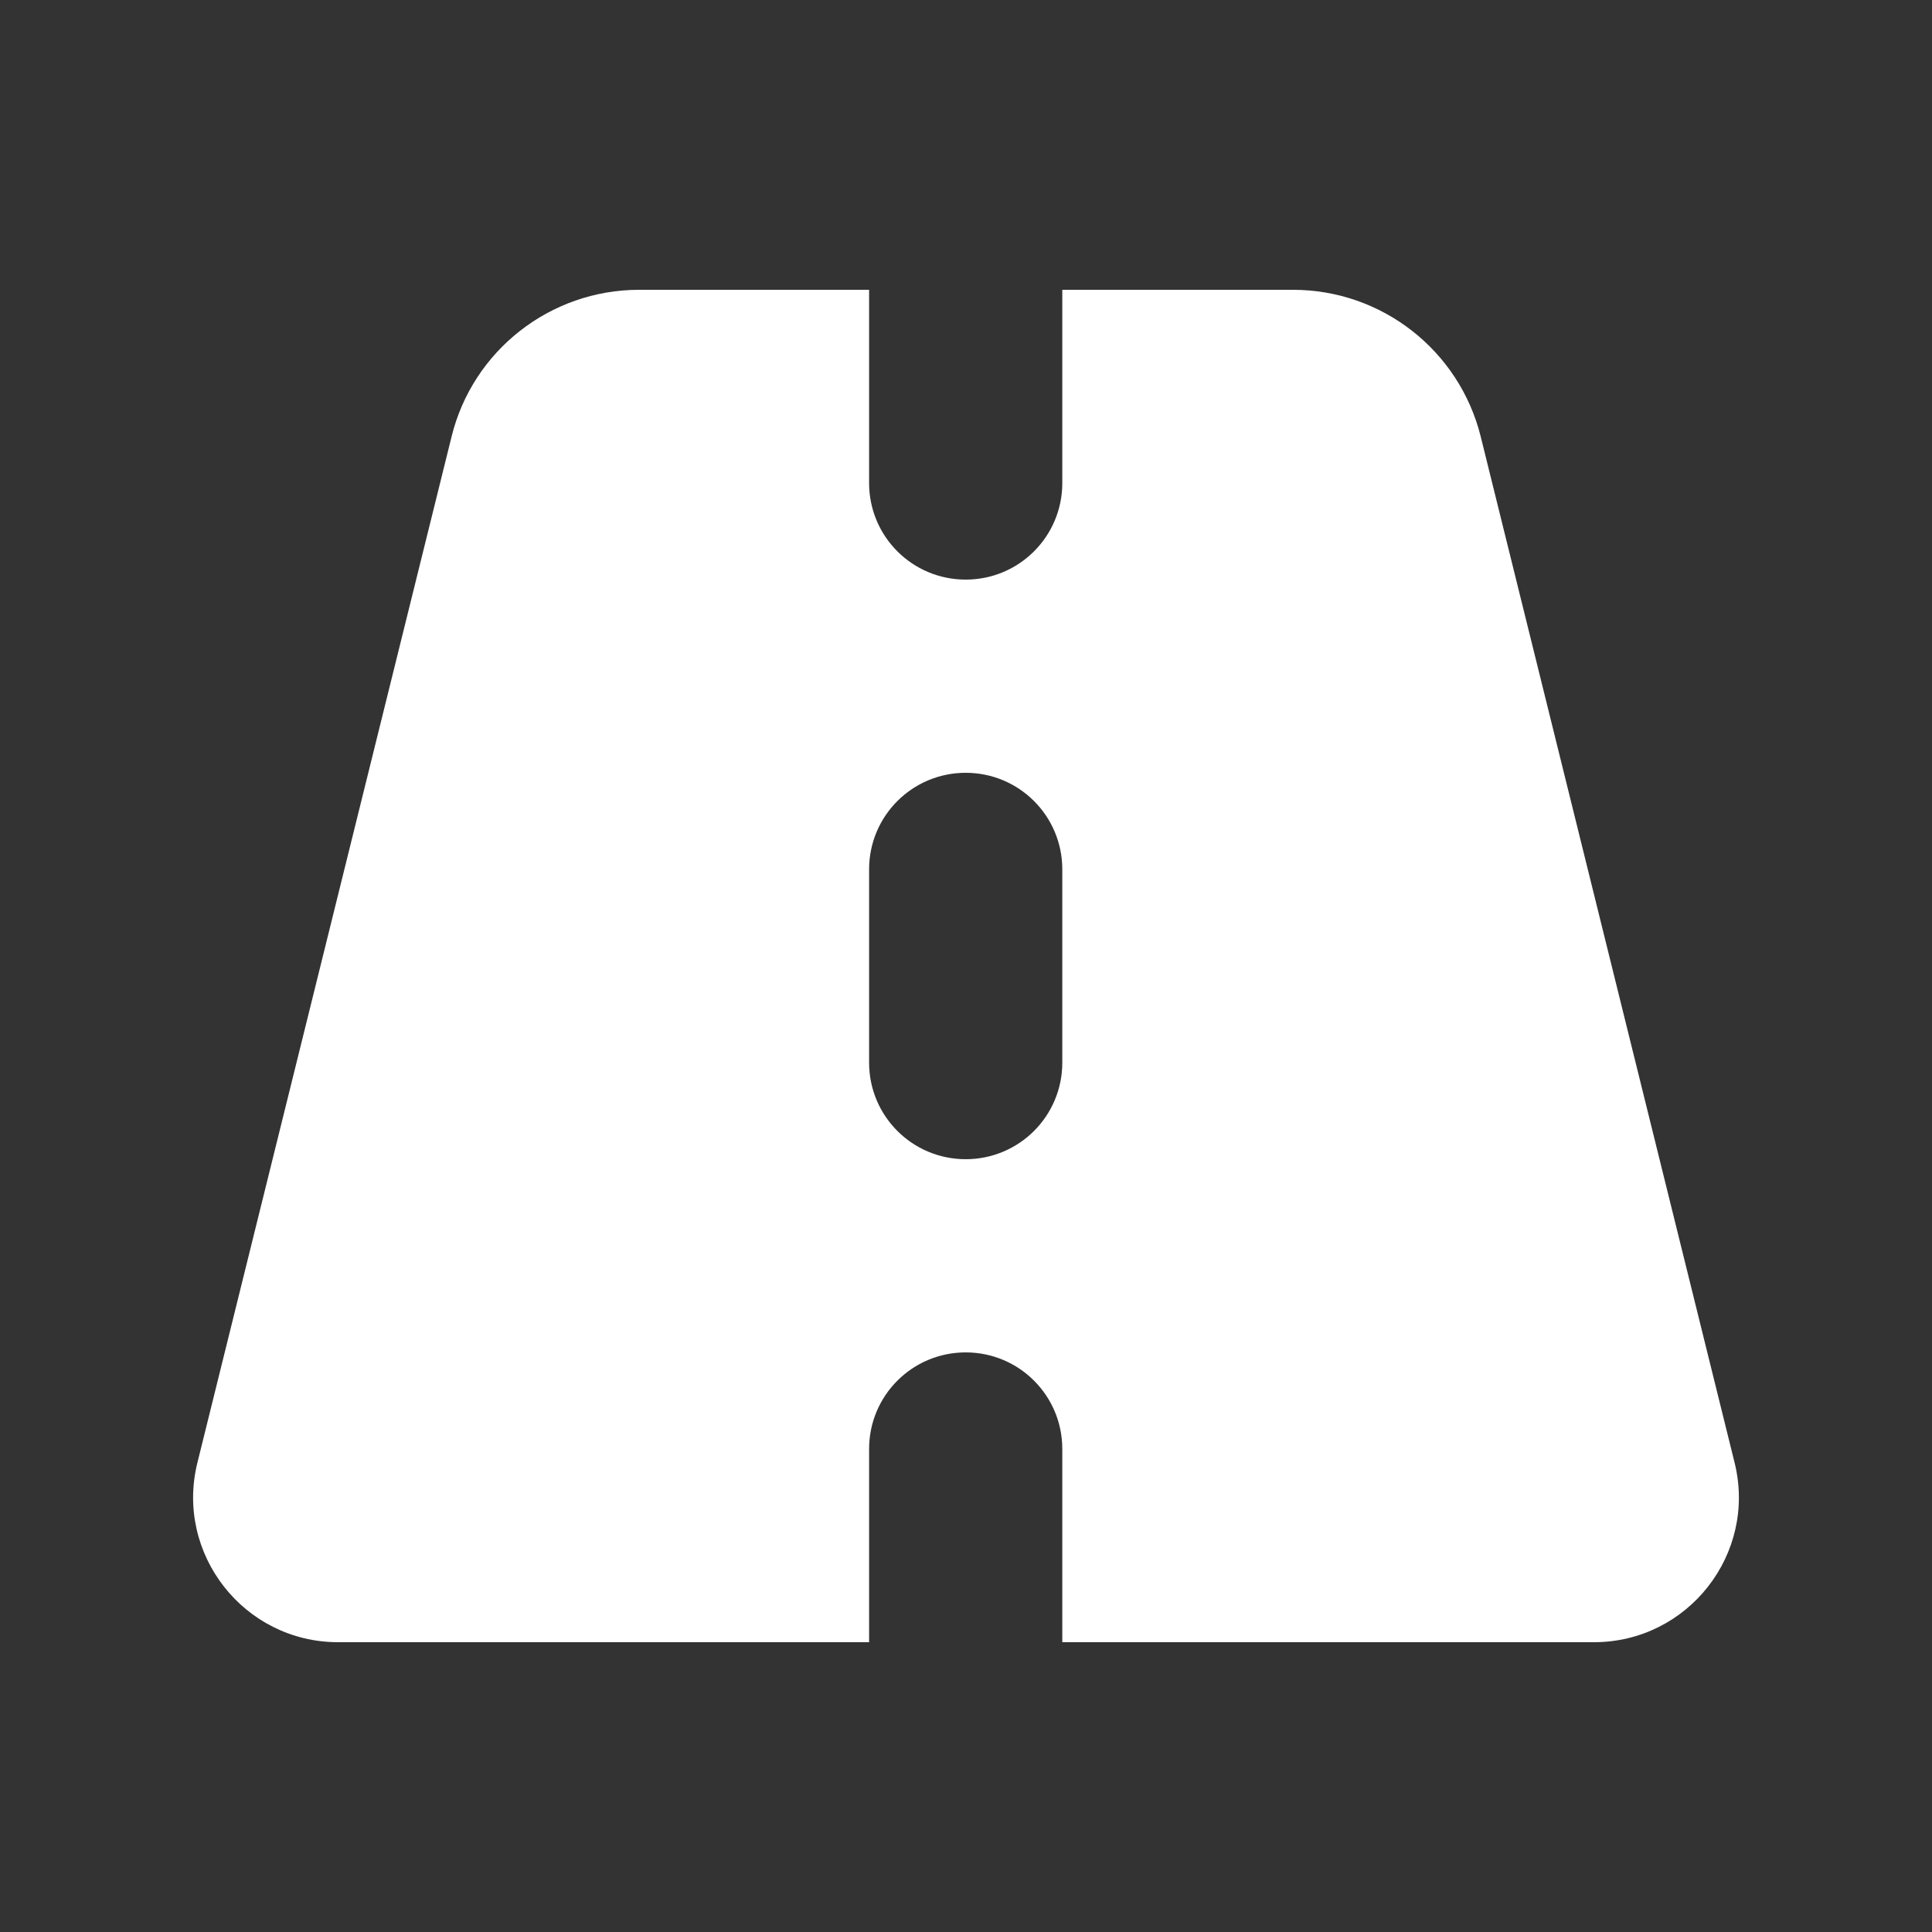
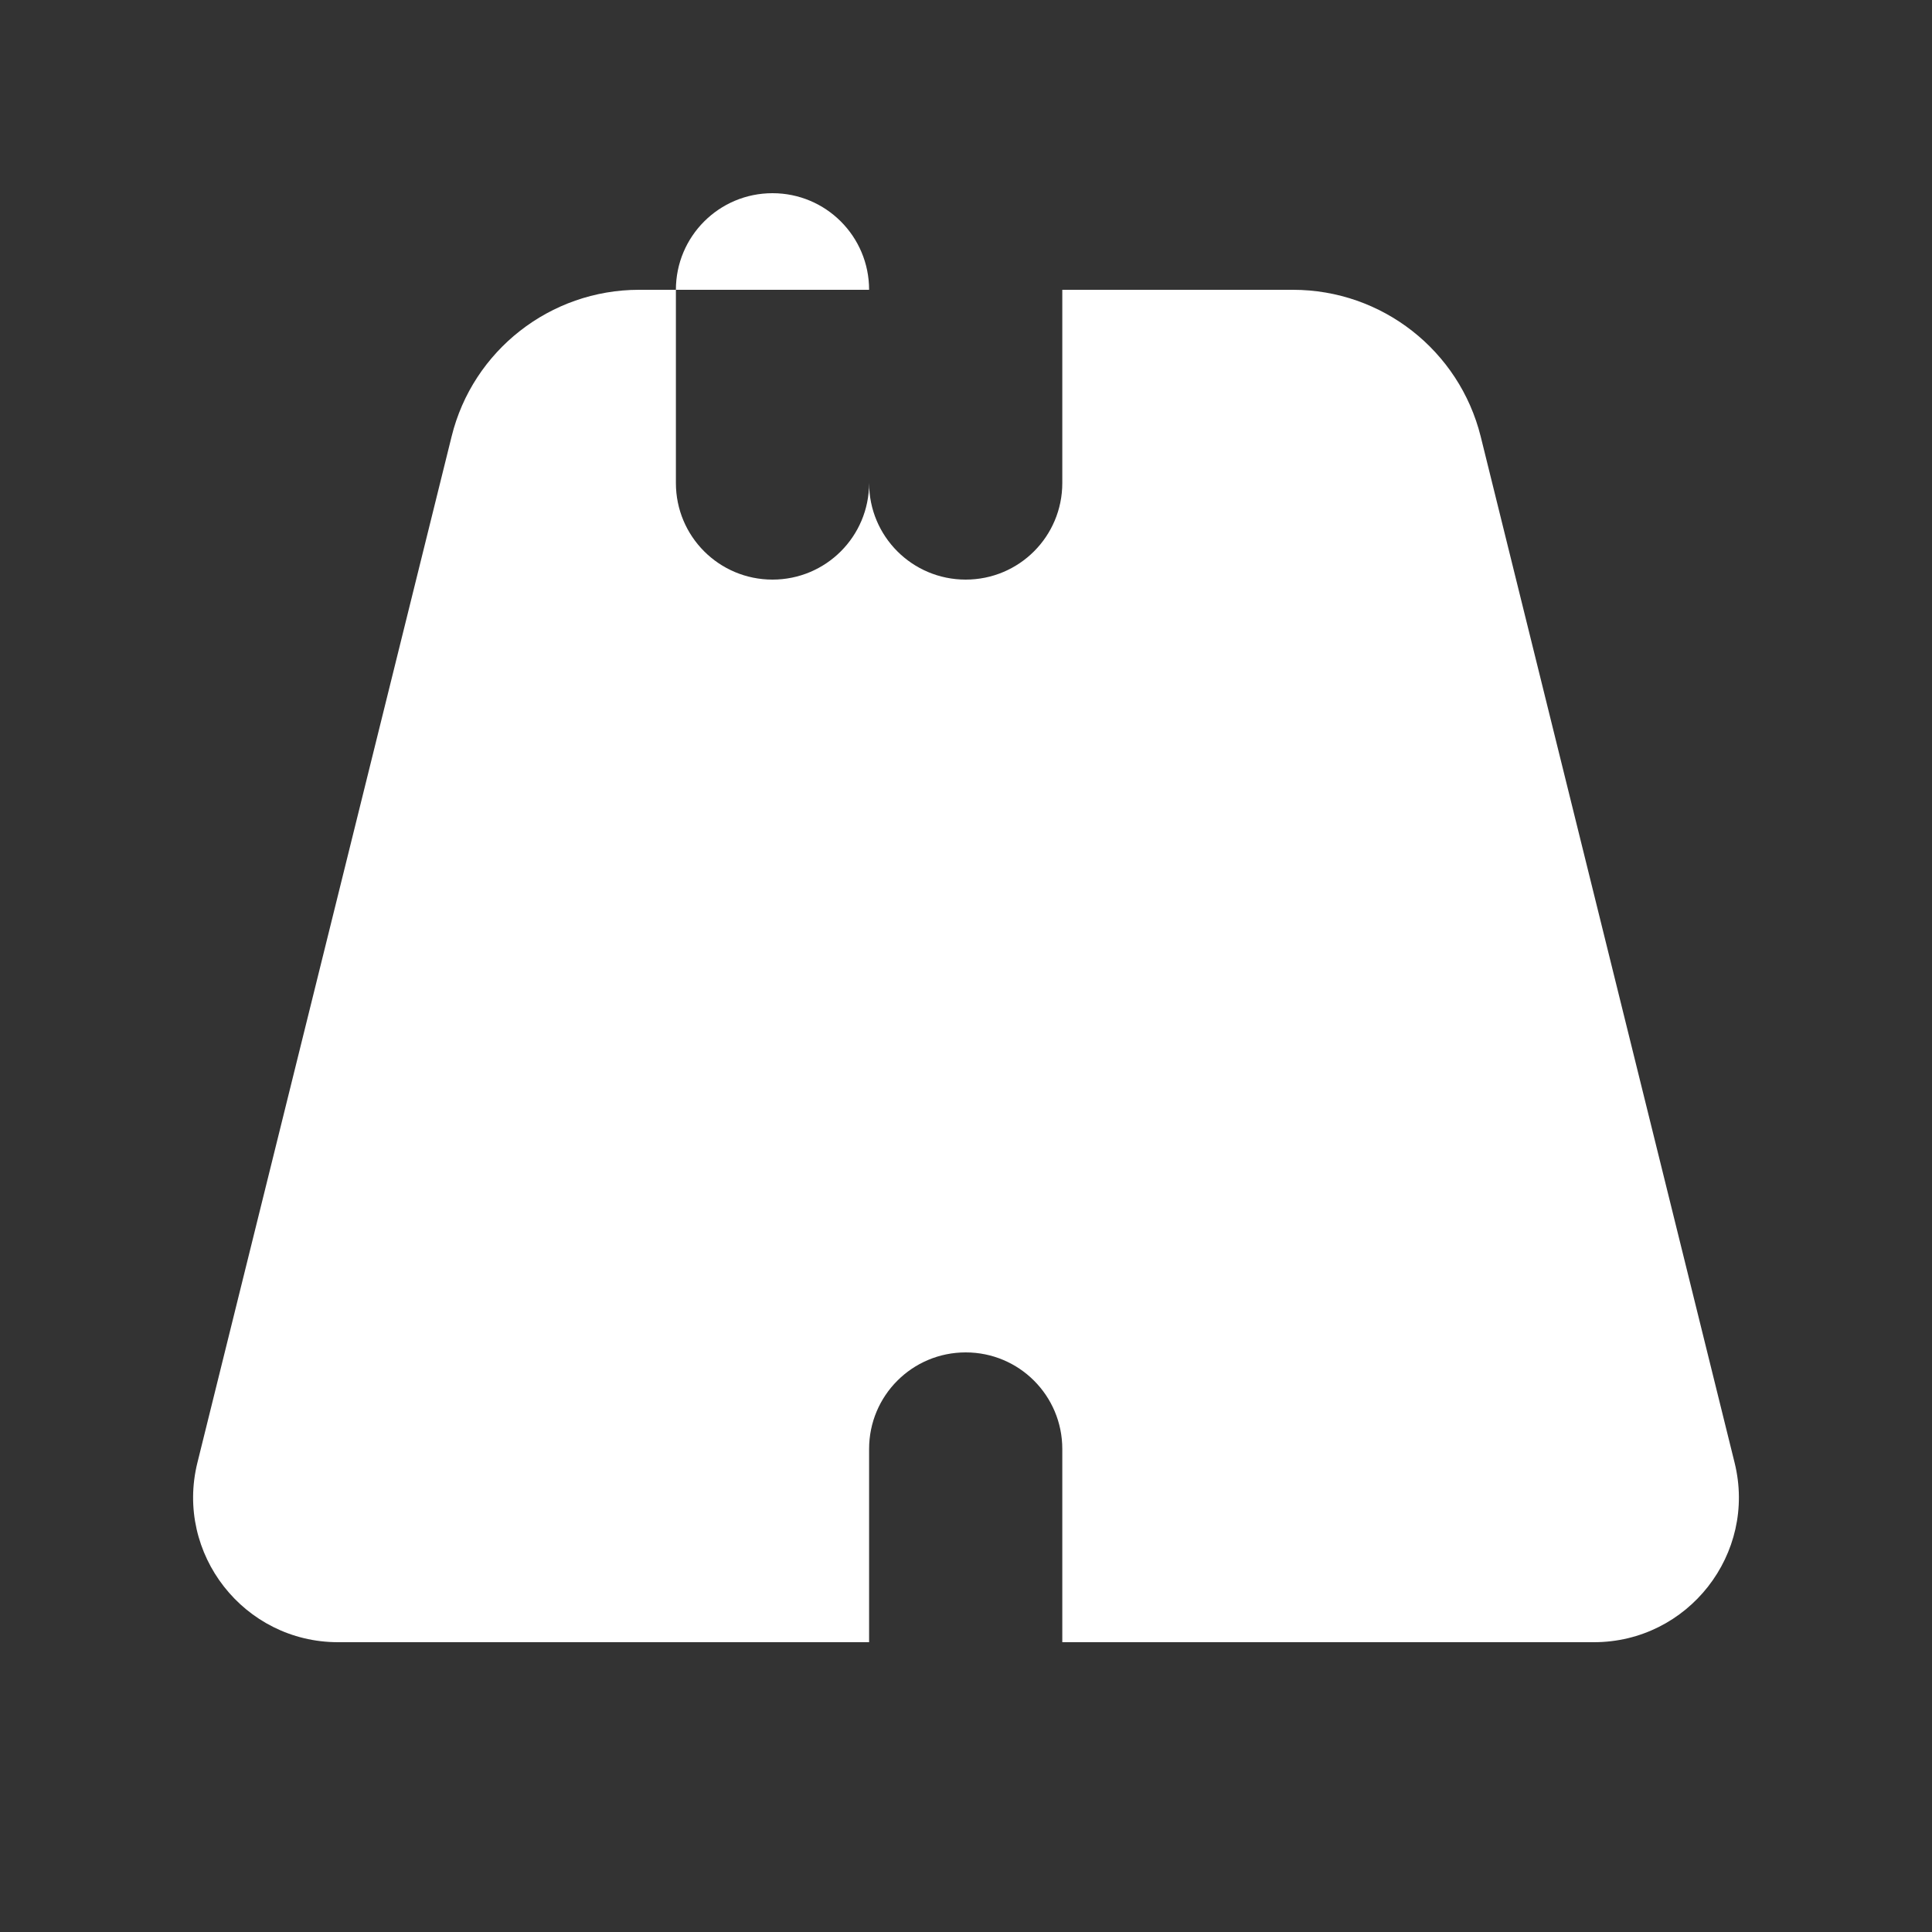
<svg xmlns="http://www.w3.org/2000/svg" viewBox="0 0 640 640" version="1.1" id="Layer_1">
  <rect x="0" y="0" width="640" height="640" fill="#333333" stroke="none" />
  <defs>
    <style>
      .st0 {
        fill: #fff;
      }
    </style>
  </defs>
-   <path d="M287.9,96h-76.2c-29.4,0-55.1,20.1-62.1,48.6l-84.2,339.9c-7.5,30.2,15.4,59.5,46.6,59.5h175.9v-64c0-17.7,14.3-32,32-32s32,14.3,32,32v64h176.1c31.2,0,54.1-29.3,46.6-59.5l-84.1-339.9c-7.1-28.5-32.7-48.6-62.2-48.6h-76.4v64c0,17.7-14.3,32-32,32s-32-14.3-32-32v-64ZM351.9,288v64c0,17.7-14.3,32-32,32s-32-14.3-32-32v-64c0-17.7,14.3-32,32-32s32,14.3,32,32Z" class="st0" />
+   <path d="M287.9,96h-76.2c-29.4,0-55.1,20.1-62.1,48.6l-84.2,339.9c-7.5,30.2,15.4,59.5,46.6,59.5h175.9v-64c0-17.7,14.3-32,32-32s32,14.3,32,32v64h176.1c31.2,0,54.1-29.3,46.6-59.5l-84.1-339.9c-7.1-28.5-32.7-48.6-62.2-48.6h-76.4v64c0,17.7-14.3,32-32,32s-32-14.3-32-32v-64Zv64c0,17.7-14.3,32-32,32s-32-14.3-32-32v-64c0-17.7,14.3-32,32-32s32,14.3,32,32Z" class="st0" />
</svg>